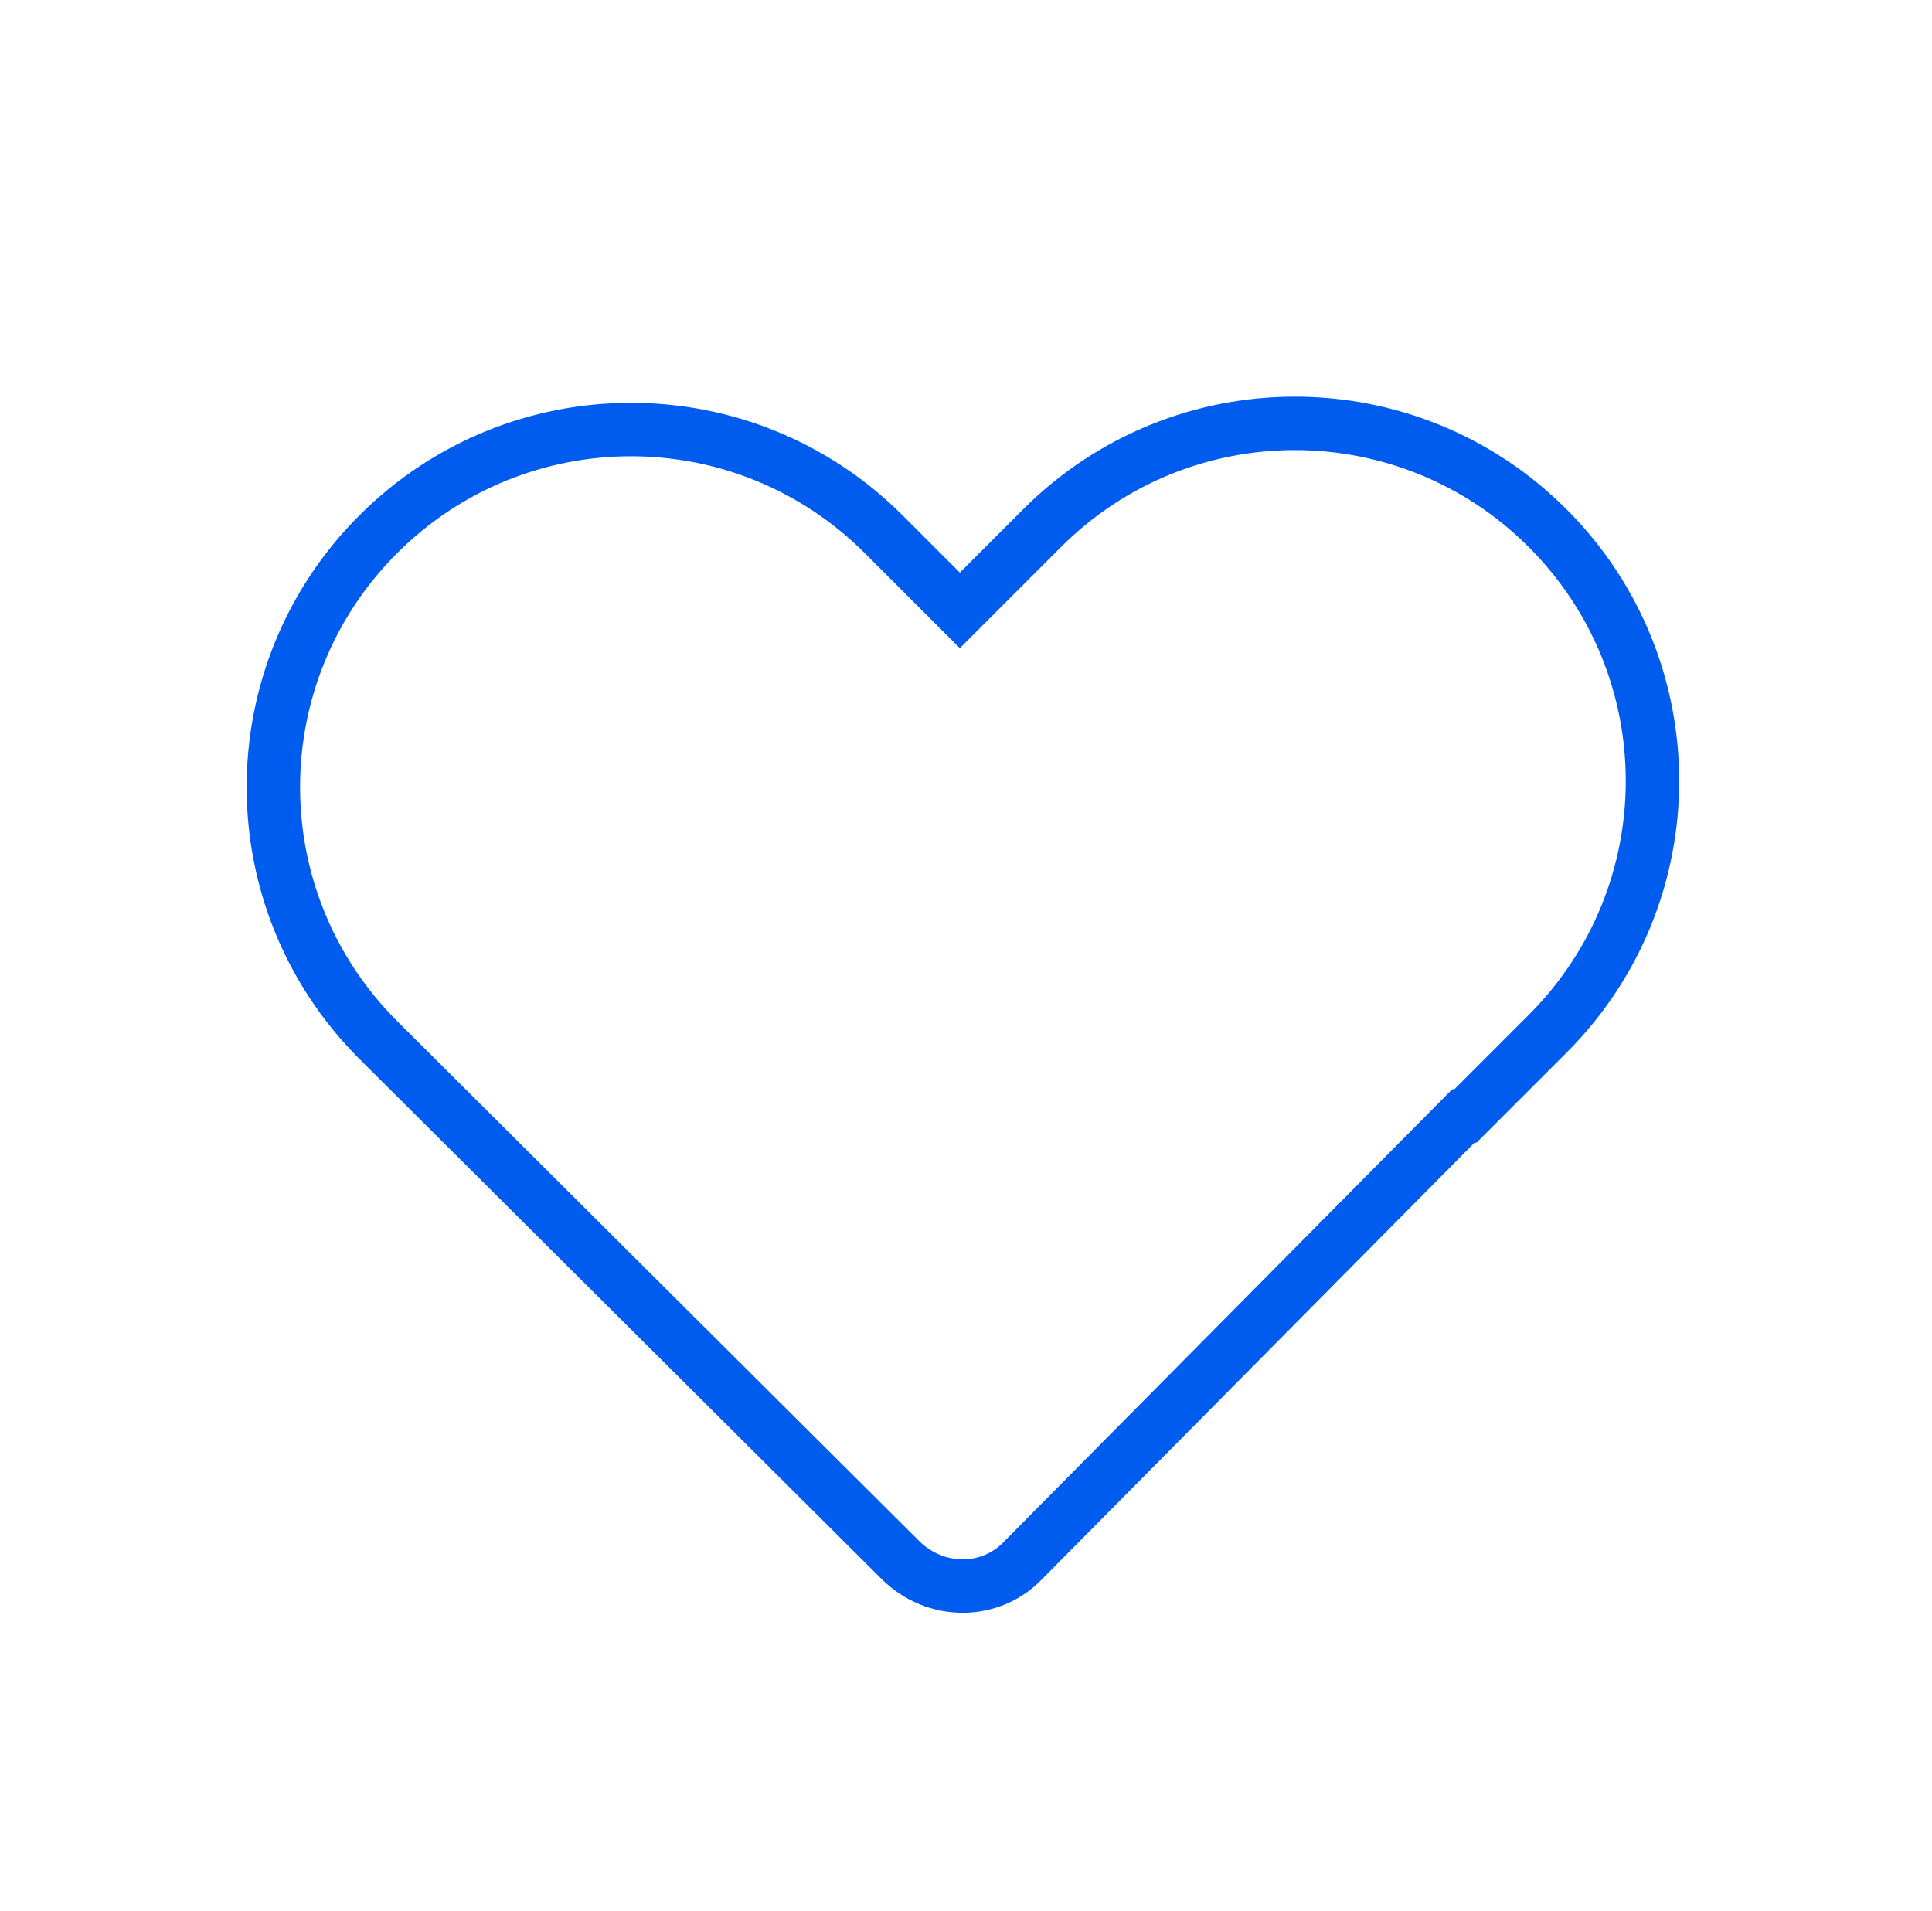
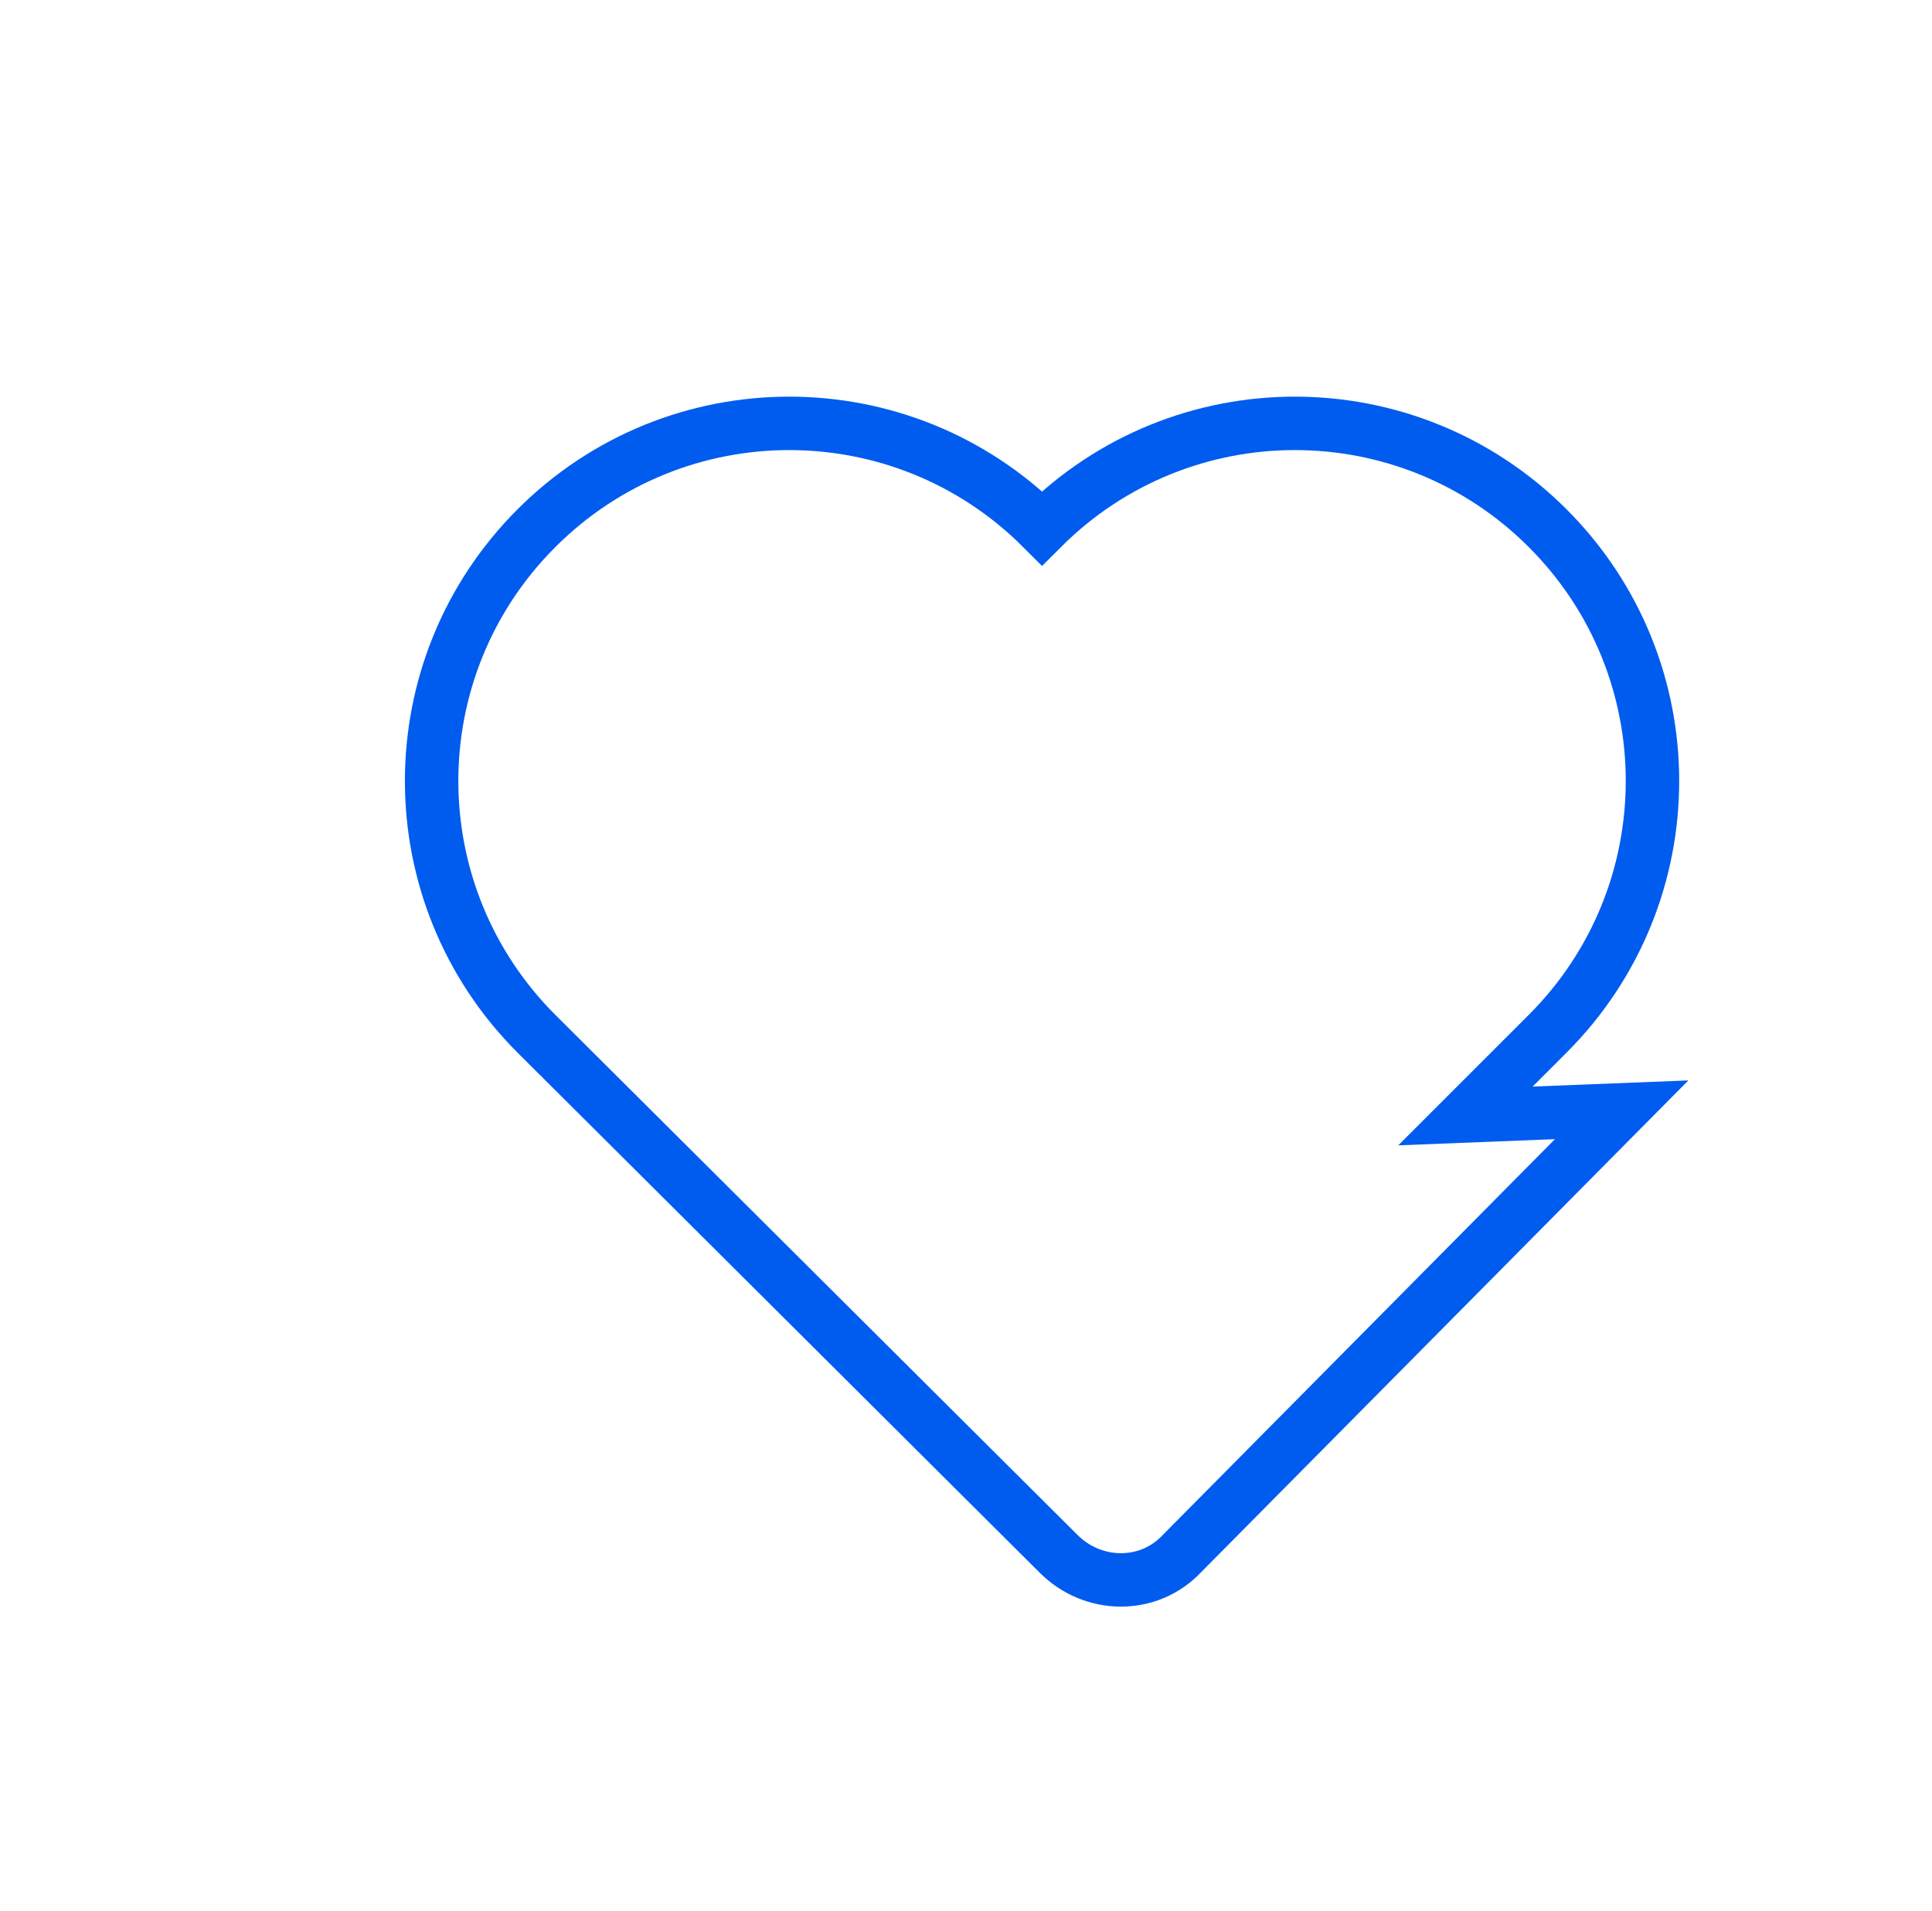
<svg xmlns="http://www.w3.org/2000/svg" id="Livello_1" data-name="Livello 1" version="1.1" viewBox="0 0 94 93">
  <defs>
    <style>
      .cls-1 {
        fill: none;
        stroke: #005cef;
        stroke-miterlimit: 10;
        stroke-width: 2.6px;
      }
    </style>
  </defs>
-   <path class="cls-1" d="M71.3,54.3l4-4c6.8-6.8,6.8-17.8,0-24.6h0c-6.8-6.8-17.8-6.8-24.6,0l-4,4-3.7-3.7c-6.8-6.8-17.8-6.8-24.6,0h0c-6.8,6.8-6.8,17.8,0,24.6l25.4,25.3c1.7,1.7,4.4,1.7,6,0l21.4-21.6Z" />
+   <path class="cls-1" d="M71.3,54.3l4-4c6.8-6.8,6.8-17.8,0-24.6h0c-6.8-6.8-17.8-6.8-24.6,0c-6.8-6.8-17.8-6.8-24.6,0h0c-6.8,6.8-6.8,17.8,0,24.6l25.4,25.3c1.7,1.7,4.4,1.7,6,0l21.4-21.6Z" />
</svg>